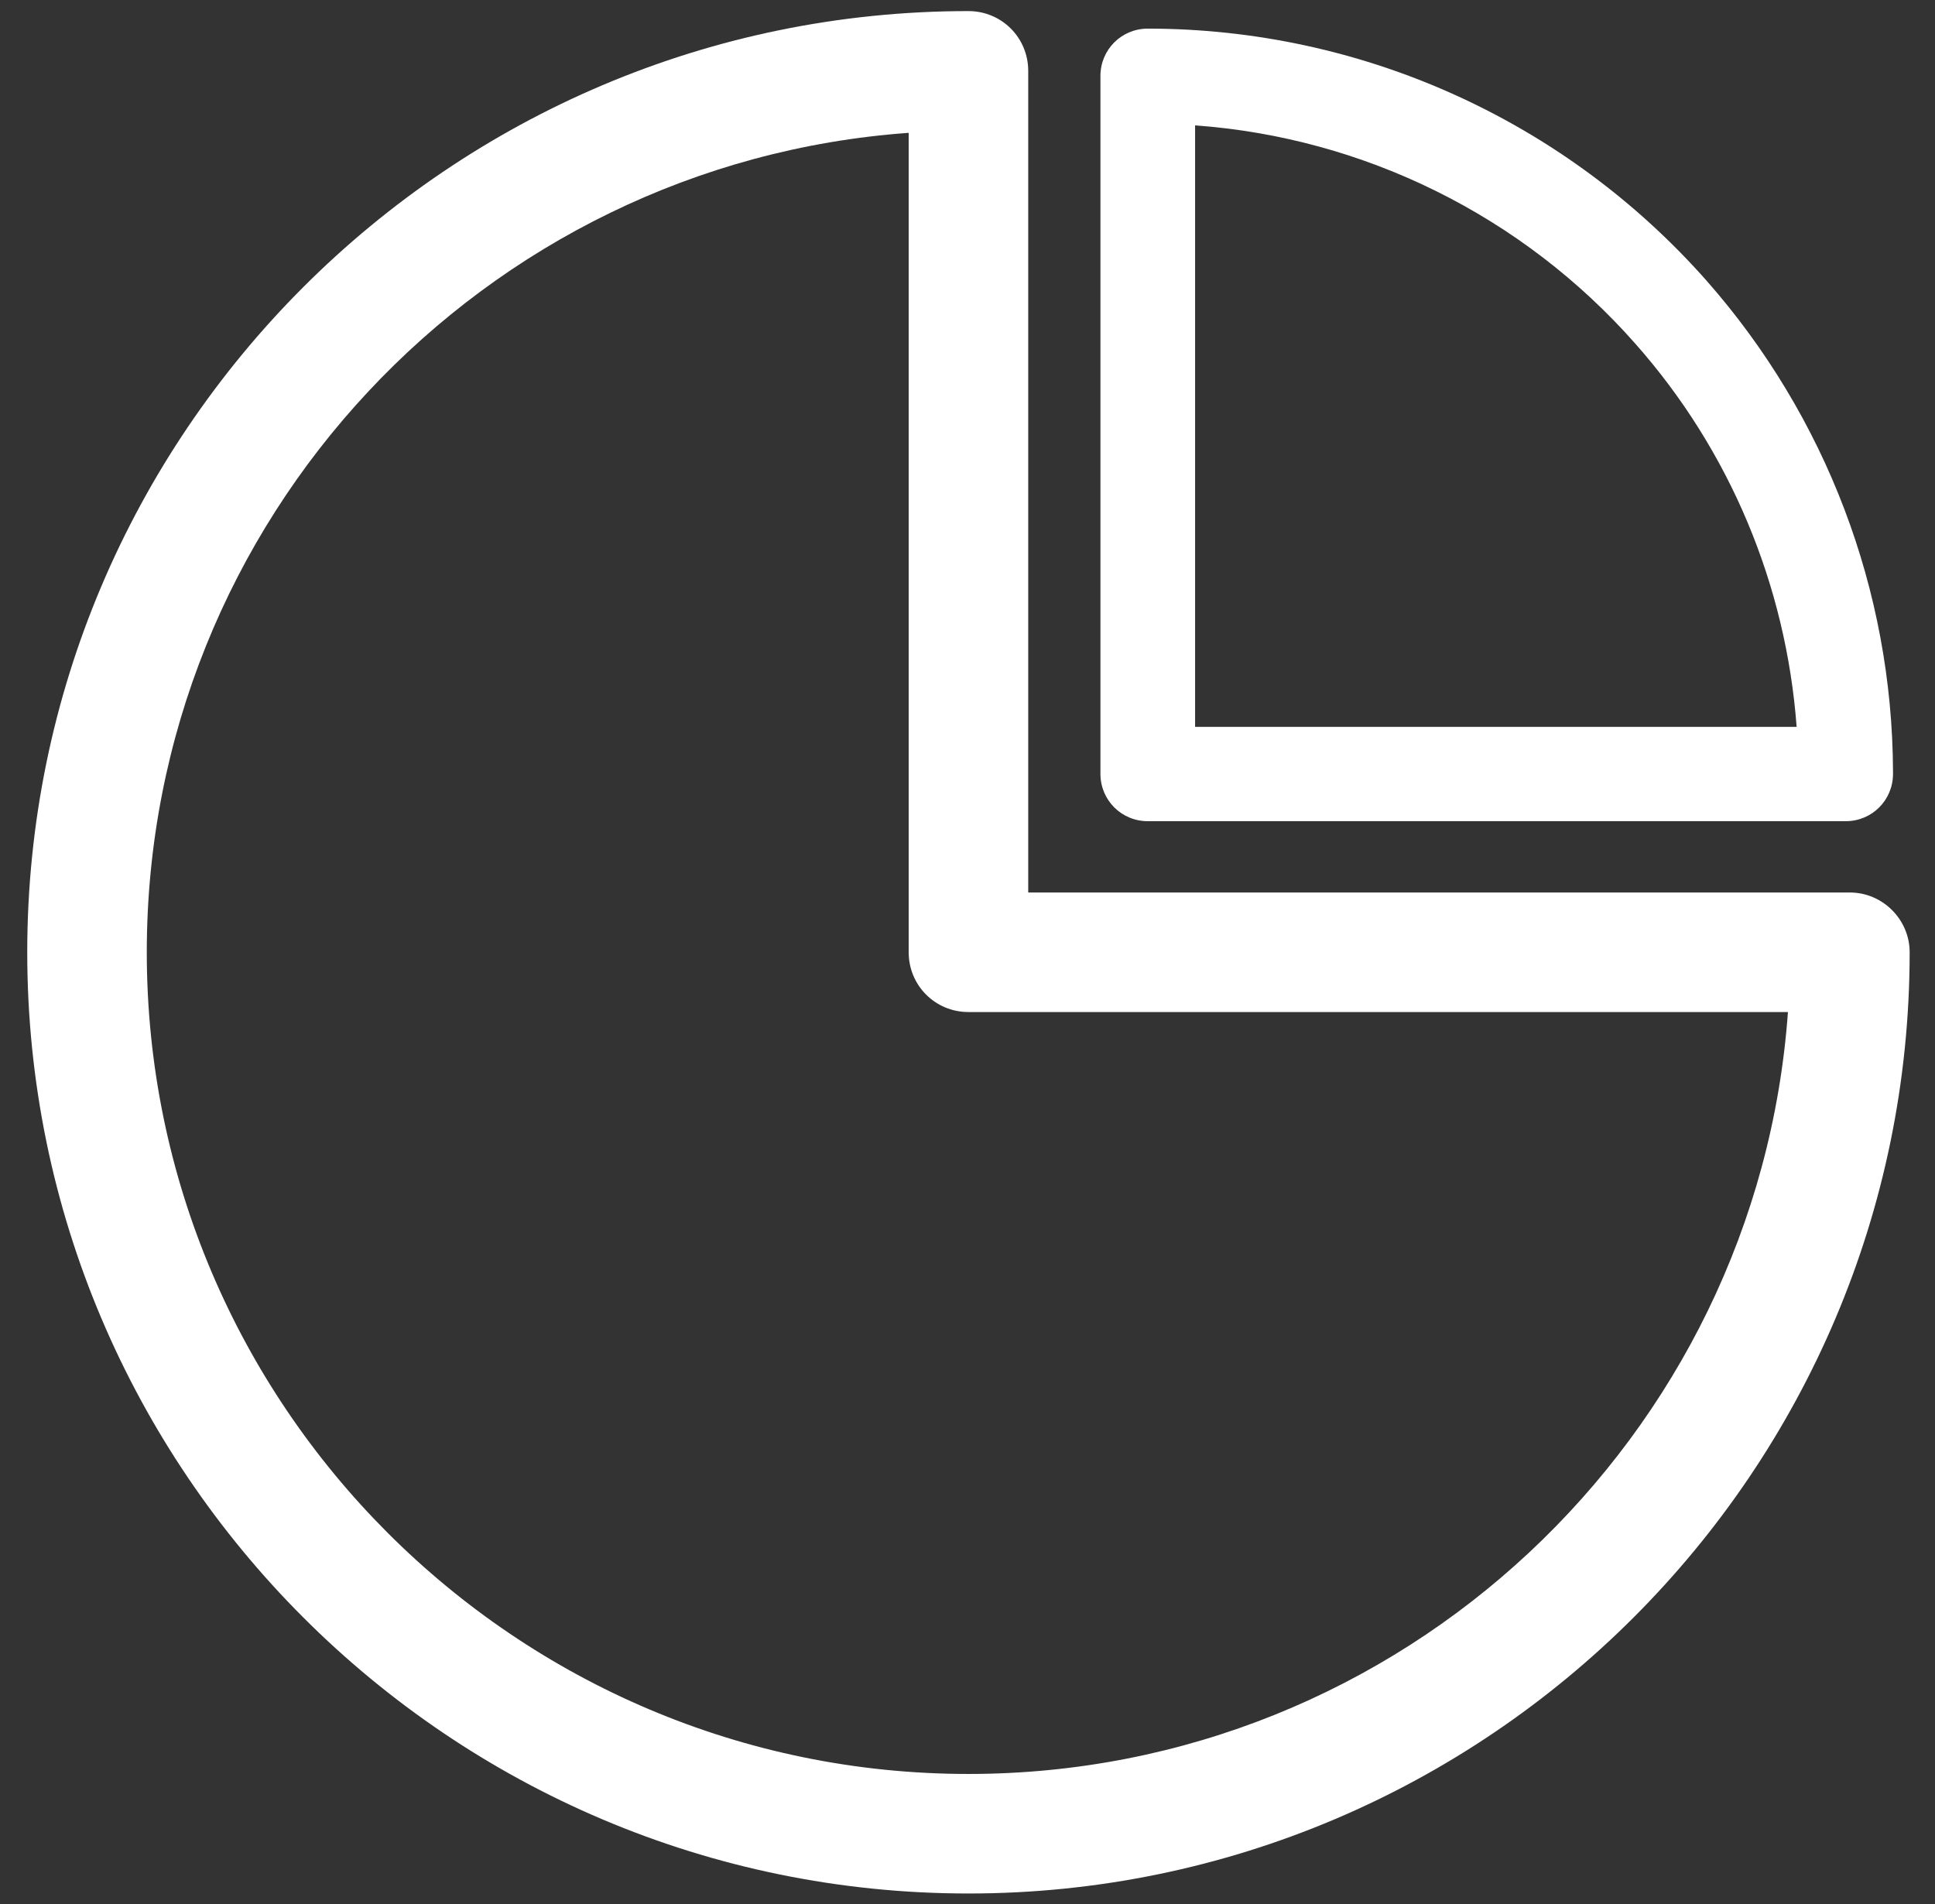
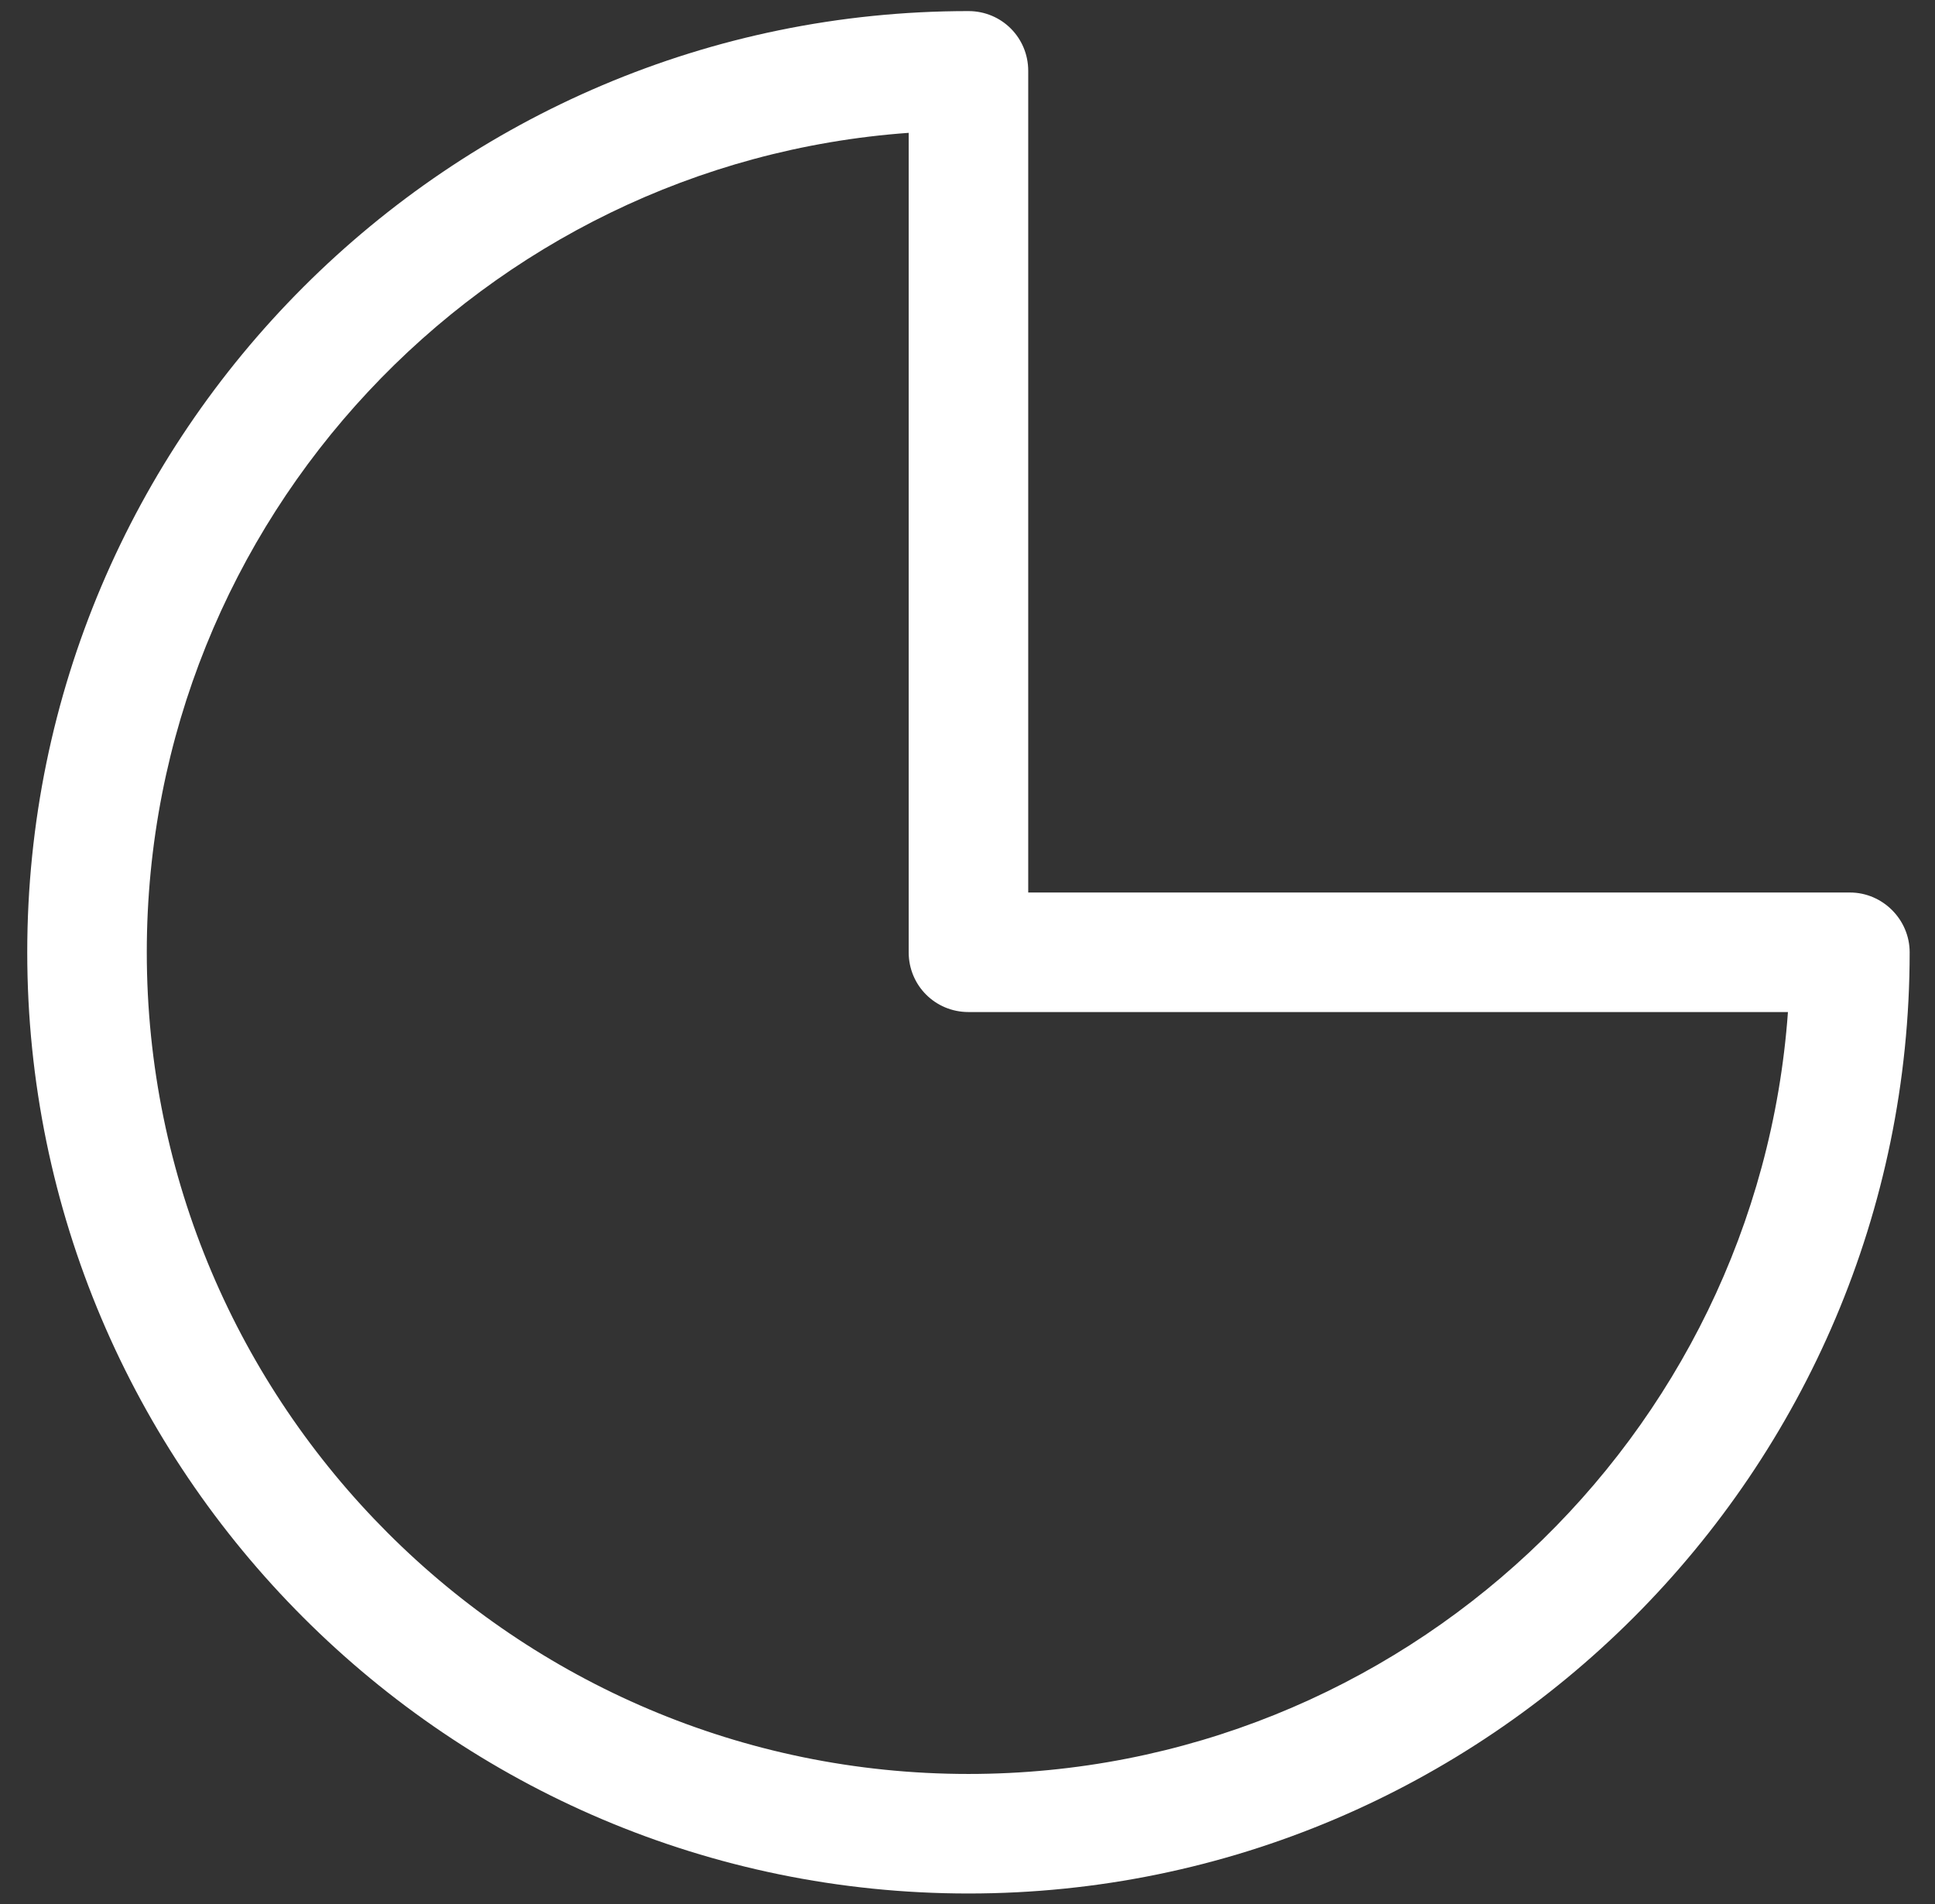
<svg xmlns="http://www.w3.org/2000/svg" width="63" height="62" viewBox="0 0 63 62" fill="none">
  <rect x="0" y="0" width="63" height="62" fill="#333333" stroke="none" />
  <path id="Vector" d="M60.23 29.059H33.477V2.307C33.477 1.226 32.612 0.361 31.531 0.361C14.638 0.361 0.887 14.112 0.887 31.005C0.887 47.898 14.638 61.65 31.531 61.65C48.424 61.65 62.175 47.898 62.175 31.005C62.175 29.939 61.296 29.059 60.23 29.059ZM31.531 57.758C16.785 57.758 4.779 45.751 4.779 31.005C4.779 16.908 15.733 5.319 29.585 4.325V31.005C29.585 32.086 30.45 32.951 31.531 32.951H58.212C57.217 46.803 45.628 57.758 31.531 57.758Z" fill="white" />
-   <path id="Vector_2" d="M61.633 25.116C61.61 19.227 59.453 13.555 55.562 9.138C50.951 3.922 44.331 0.932 37.369 0.932C36.513 0.932 35.828 1.616 35.828 2.472V25.196C35.828 26.052 36.513 26.737 37.369 26.737H60.093C60.949 26.737 61.633 26.052 61.633 25.196C61.633 25.173 61.633 25.15 61.633 25.116ZM38.91 23.666V4.082C44.411 4.481 49.57 7.026 53.245 11.192C56.326 14.673 58.152 19.056 58.495 23.666H38.91Z" fill="white" />
</svg>